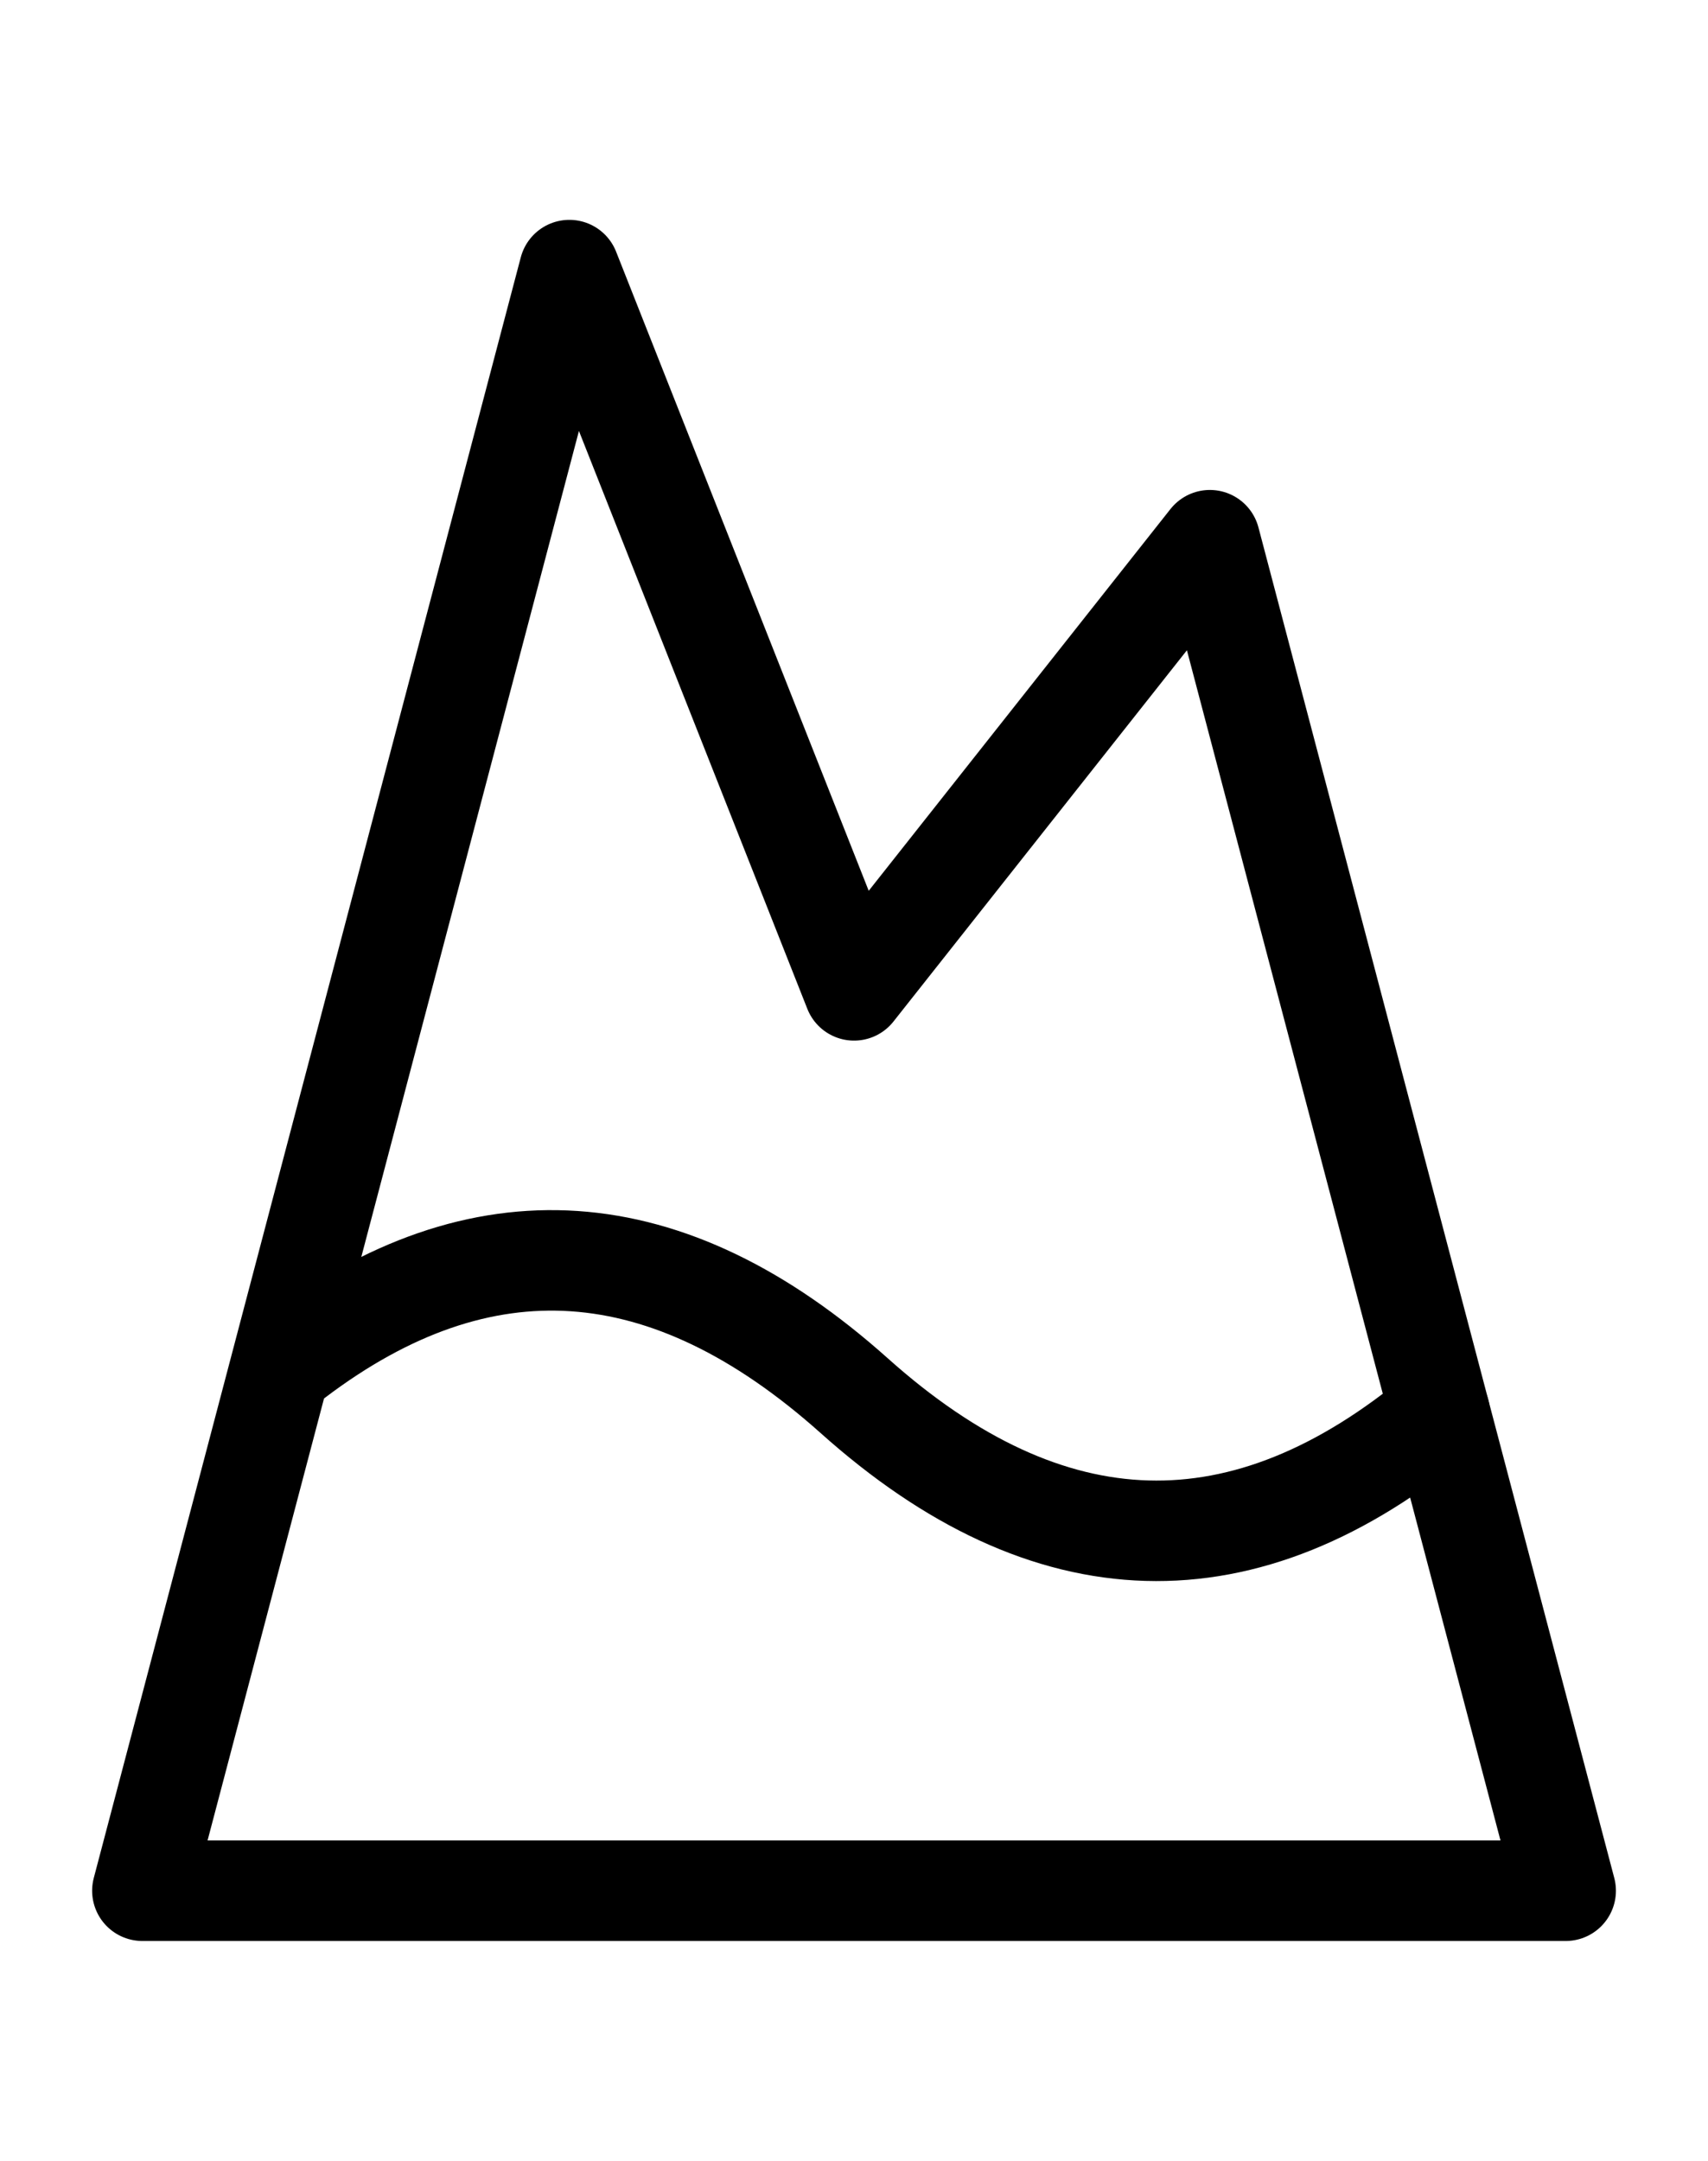
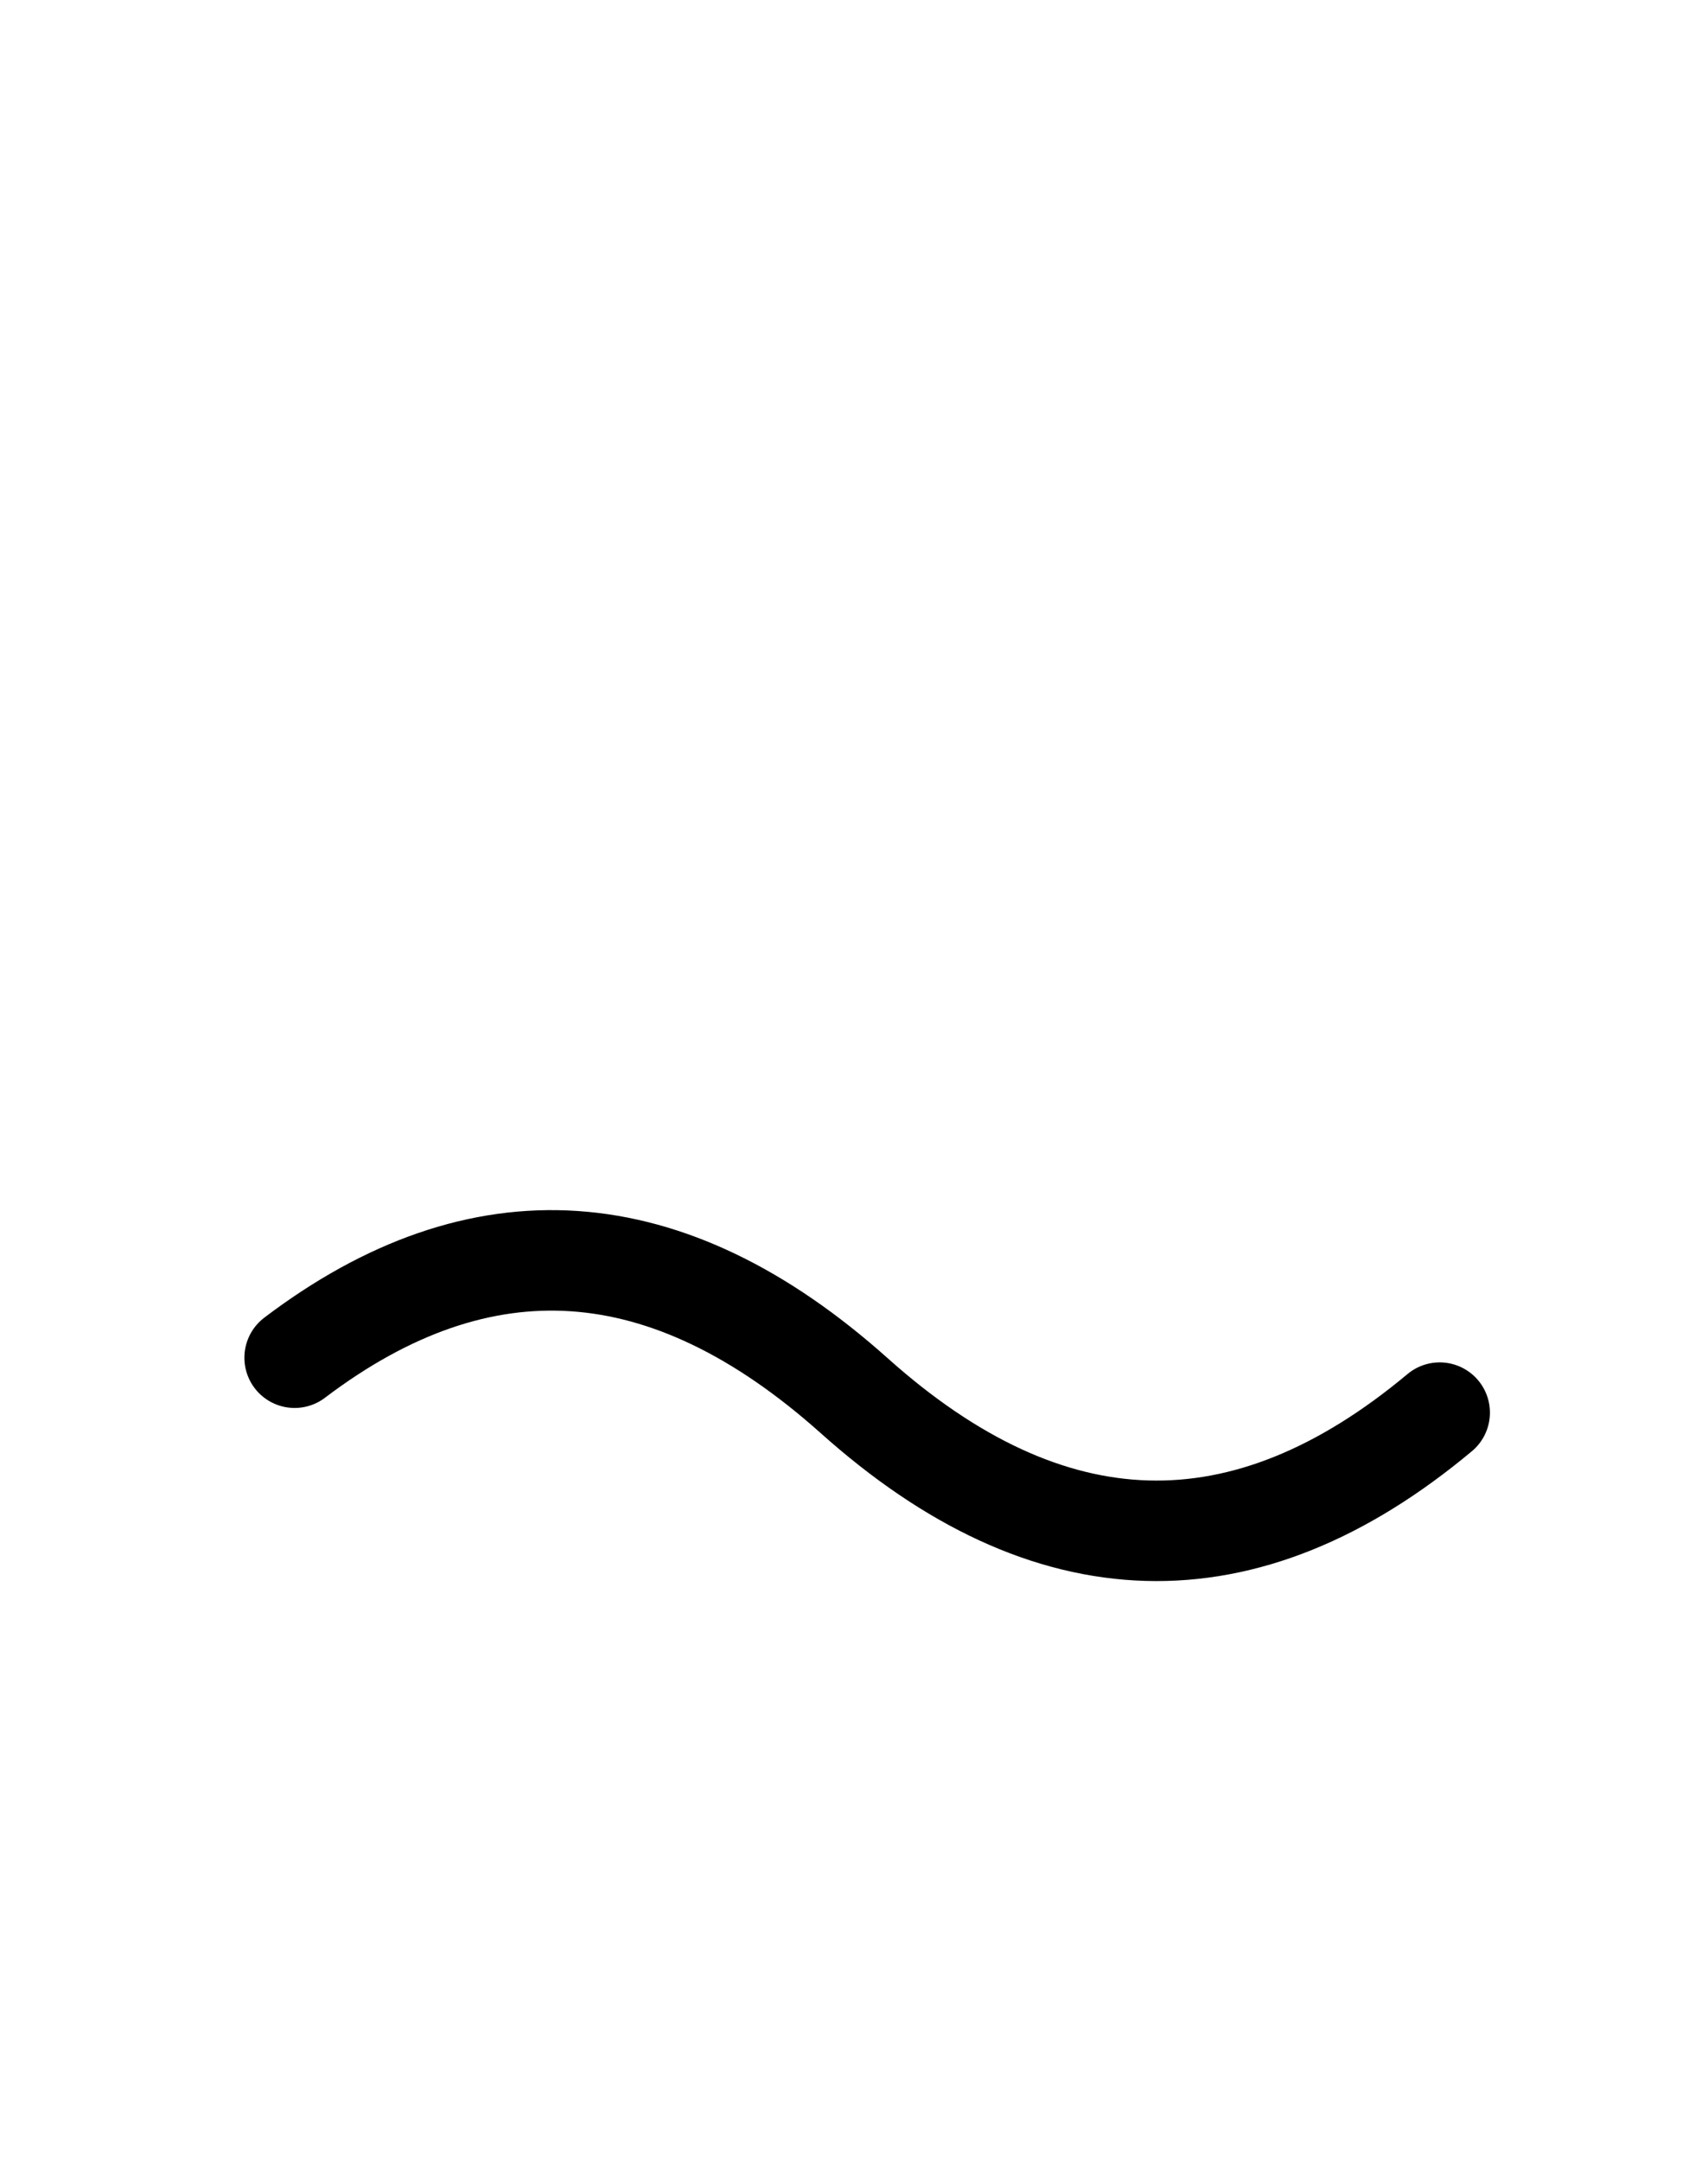
<svg xmlns="http://www.w3.org/2000/svg" width="34" height="43" viewBox="0 0 34 43" fill="none">
-   <path d="M11.334 5.375L17.001 19.708L24.084 10.75L31.167 37.625H2.834L11.334 5.375Z" stroke="black" stroke-width="2" stroke-linecap="round" stroke-linejoin="round" />
  <path d="M5.865 27.018C9.577 24.205 13.289 24.456 17 27.77C20.882 31.246 24.778 31.354 28.659 28.111" stroke="black" stroke-width="2" stroke-linecap="round" stroke-linejoin="round" />
</svg>